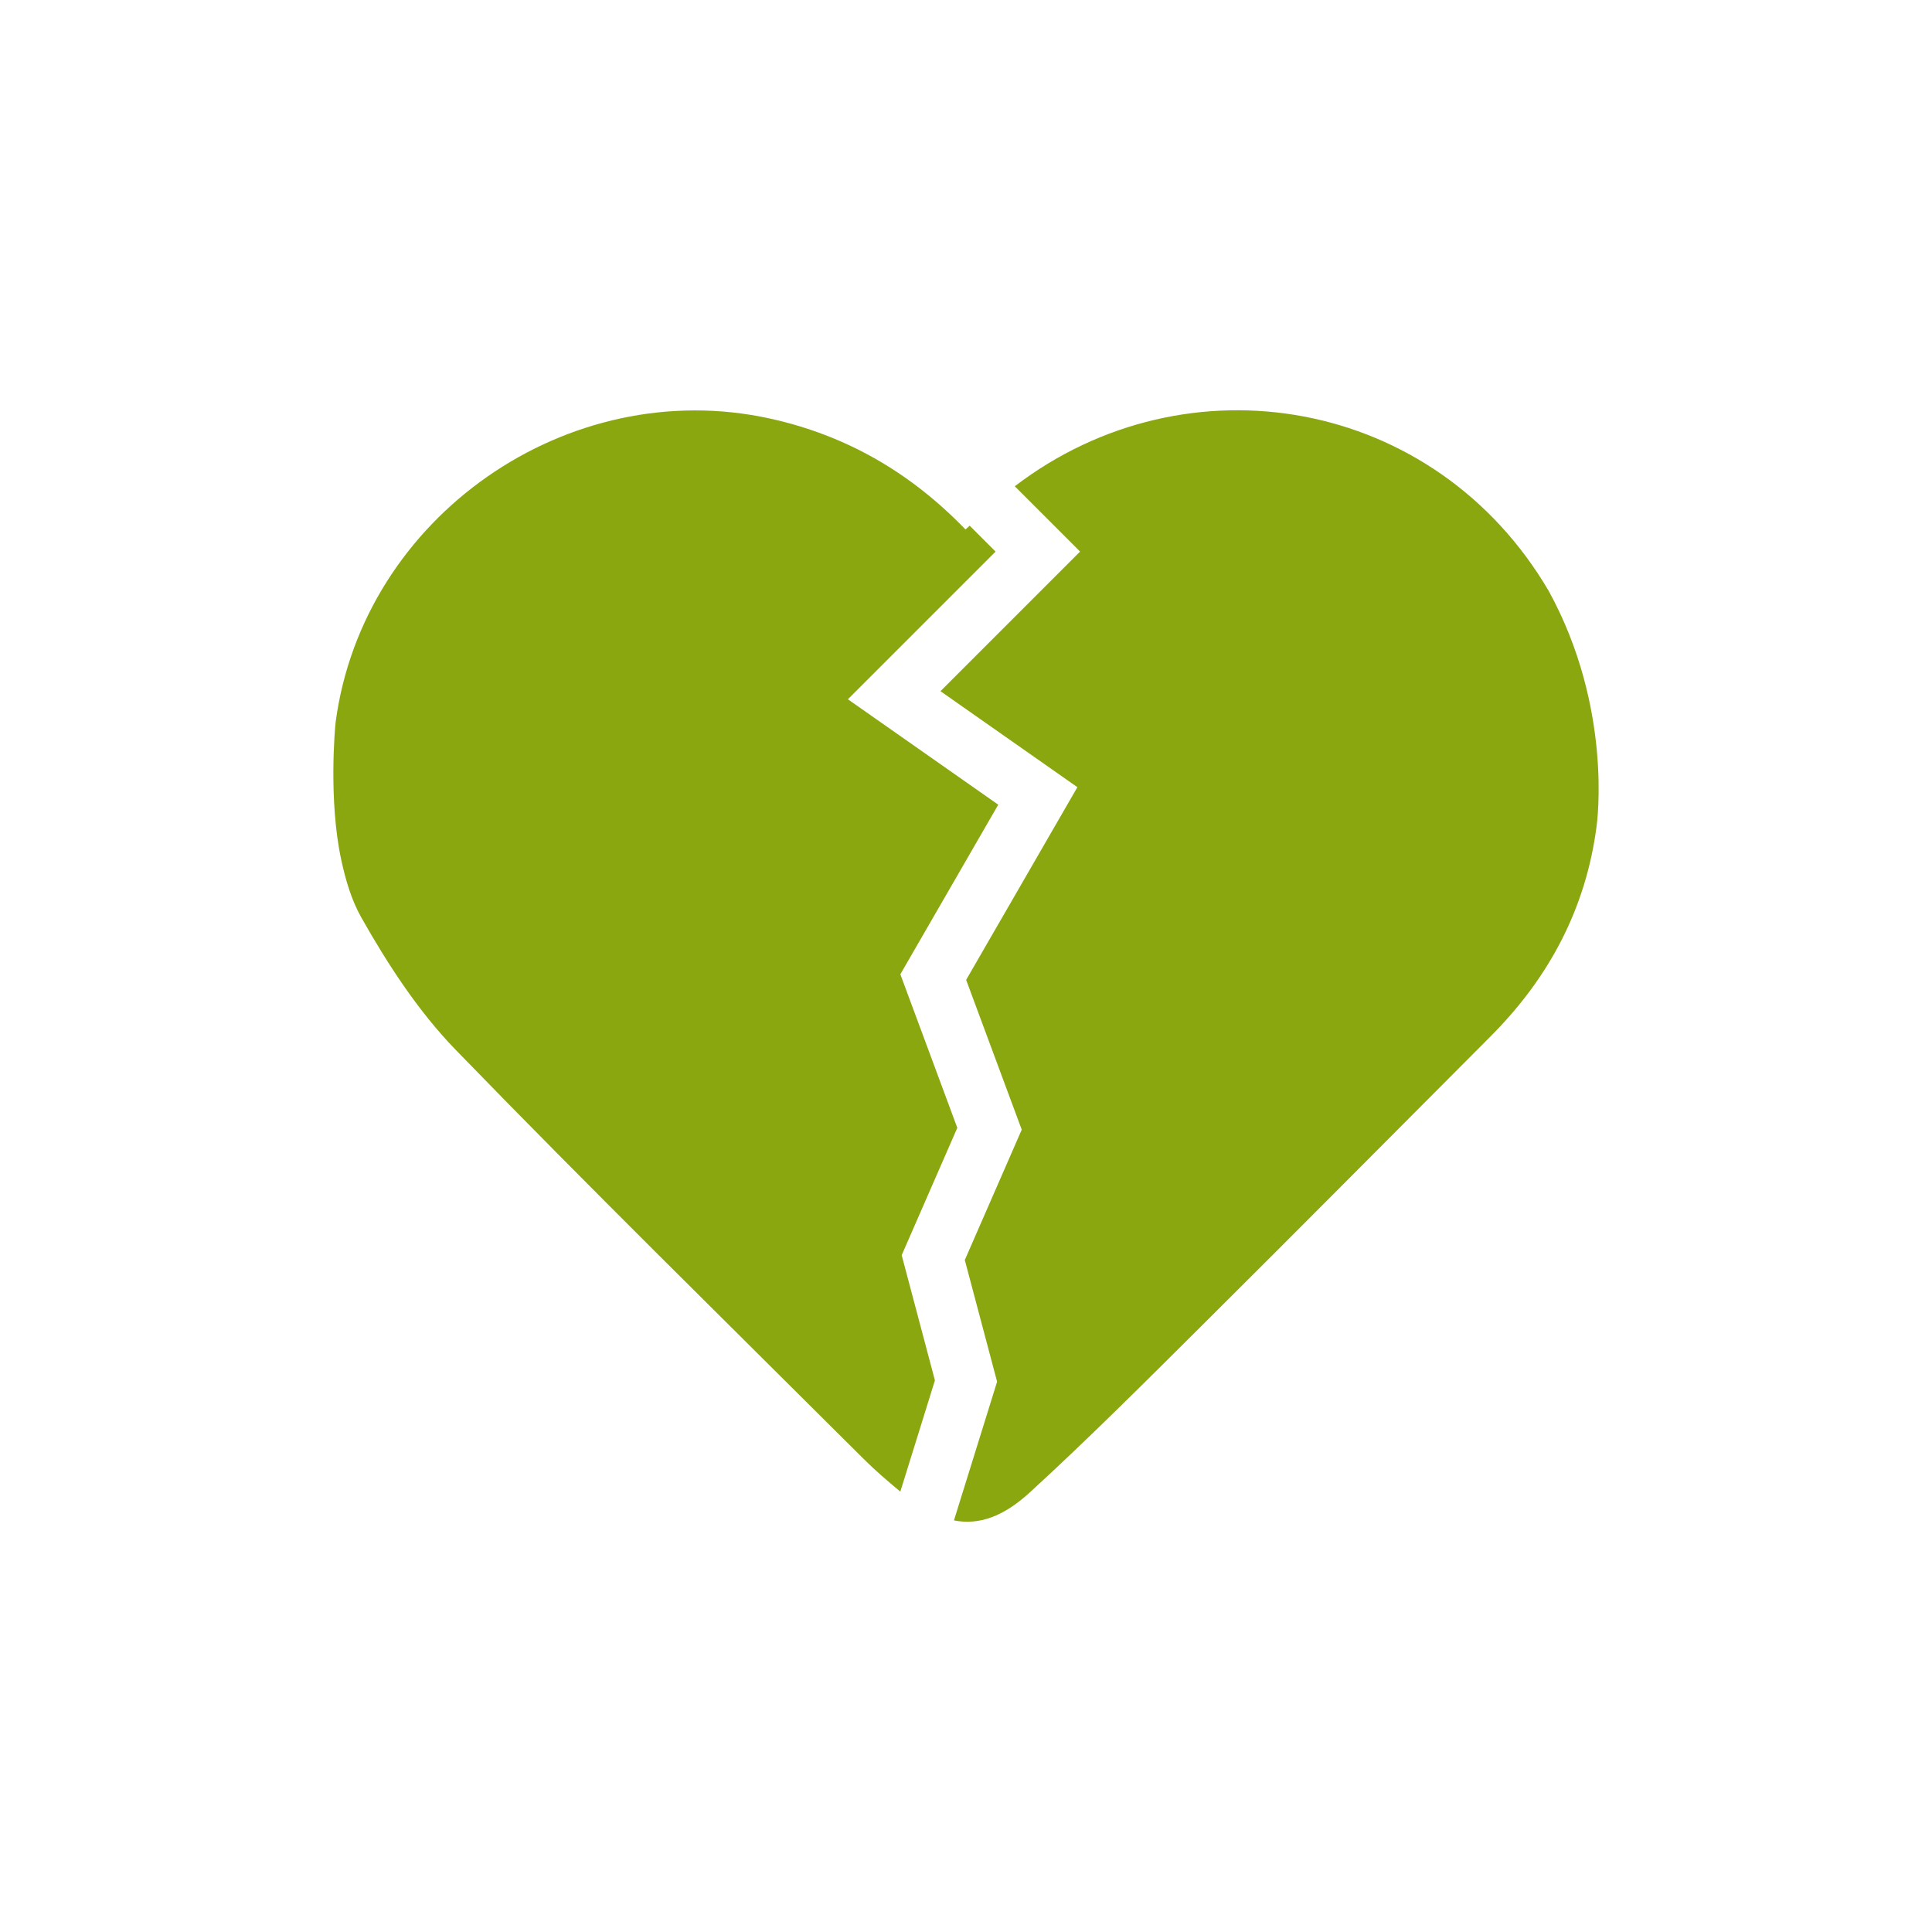
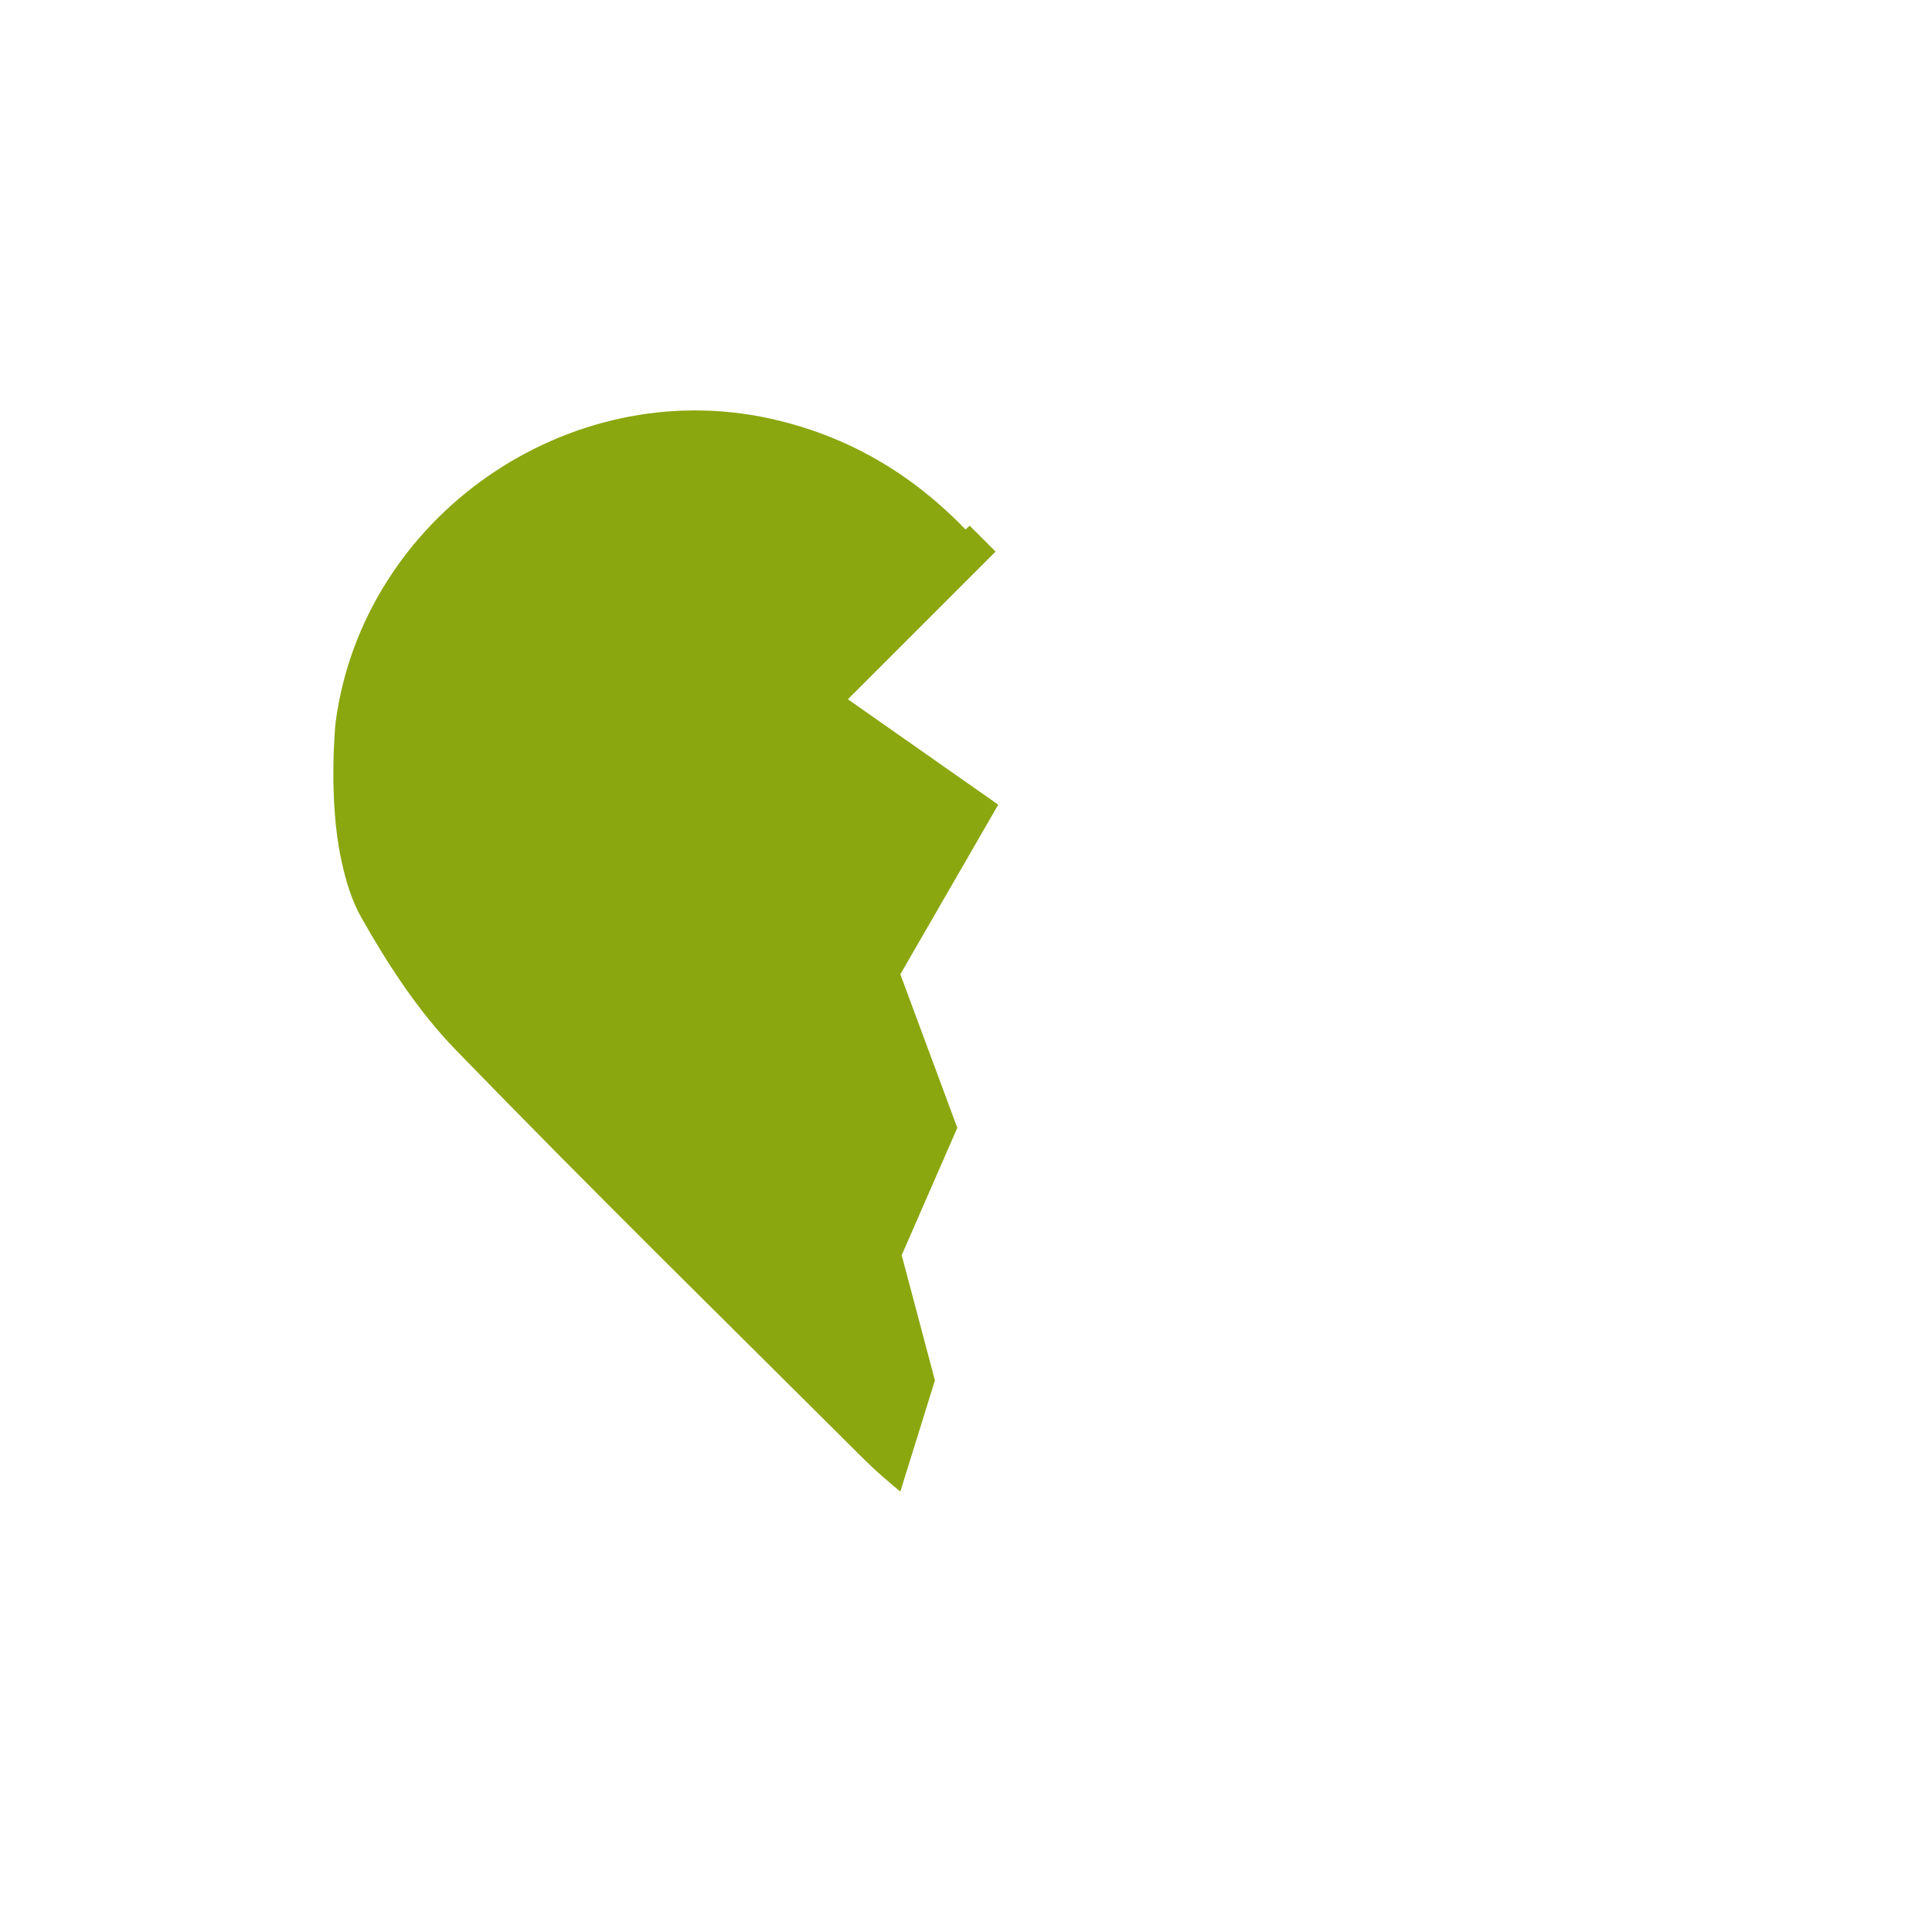
<svg xmlns="http://www.w3.org/2000/svg" version="1.1" id="Ebene_1" x="0px" y="0px" width="60" height="60" viewBox="0 0 150 150" enable-background="new 0 0 150 150" xml:space="preserve">
  <g>
    <path fill="#8AA70F" d="M72.587,107.173l-2.58-9.721l4.318-9.888l-4.422-11.92l7.601-13.168L65.83,54.291l11.466-11.466l-2.01-2.01   c-0.108,0.097-0.21,0.187-0.326,0.293c-4.235-4.39-9.233-7.306-15.187-8.613c-15.686-3.444-31.577,7.629-33.712,23.552   c-0.054,0.415-0.566,6.083,0.431,10.701c0.343,1.591,0.799,3.141,1.568,4.501c2.057,3.638,4.412,7.259,7.304,10.244   c10.417,10.745,21.108,21.229,31.708,31.795c0.893,0.892,1.858,1.713,2.829,2.521L72.587,107.173z" />
-     <path fill="#8AA70F" d="M120.244,45.885c-8.816-15.042-28.063-18.375-41.457-8.131l5.07,5.07l-10.838,10.84l10.629,7.452   l-8.637,14.962l4.316,11.629l-4.42,10.12l2.507,9.448l-3.35,10.77c1.952,0.381,3.838-0.296,5.885-2.169   c4.627-4.237,9.064-8.685,13.516-13.11c7.455-7.412,14.859-14.877,22.283-22.324c4.516-4.528,7.374-9.896,8.21-16.282   C123.993,63.893,125.229,54.967,120.244,45.885z" />
  </g>
</svg>